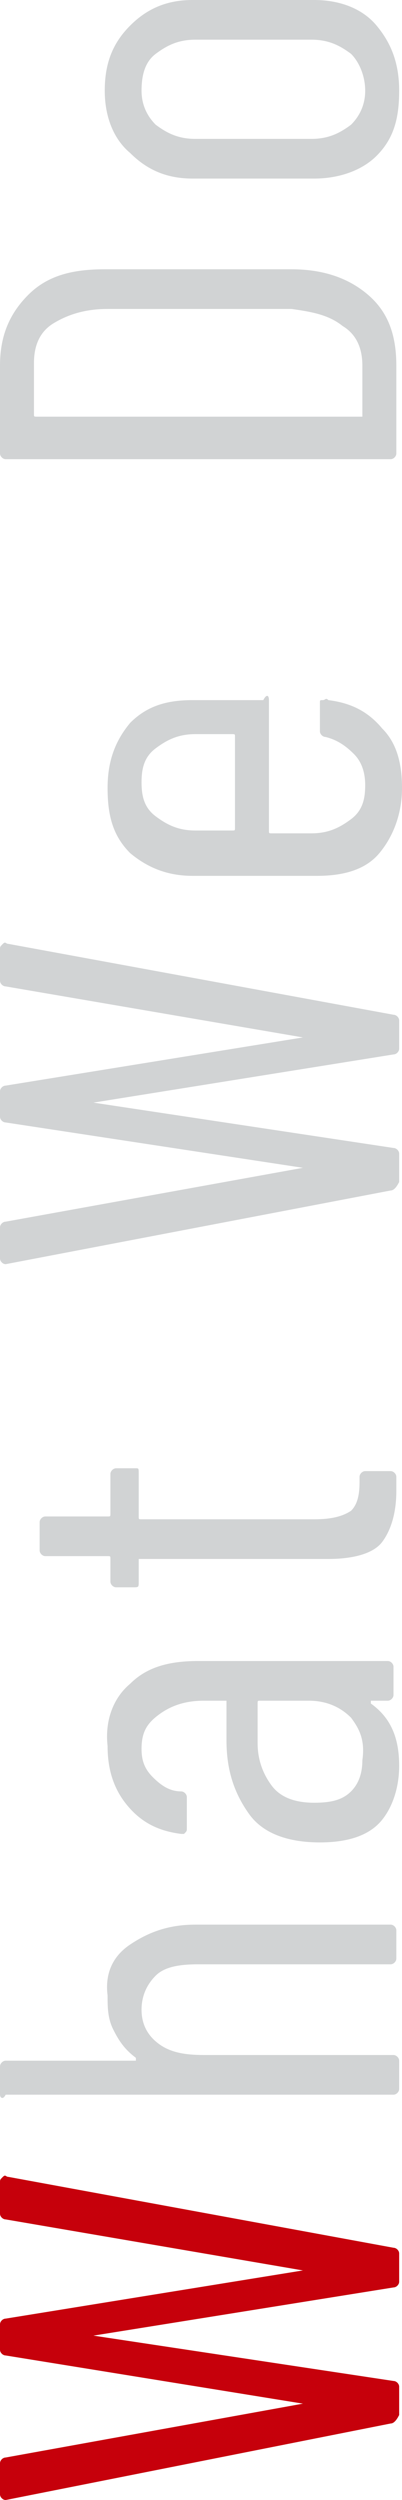
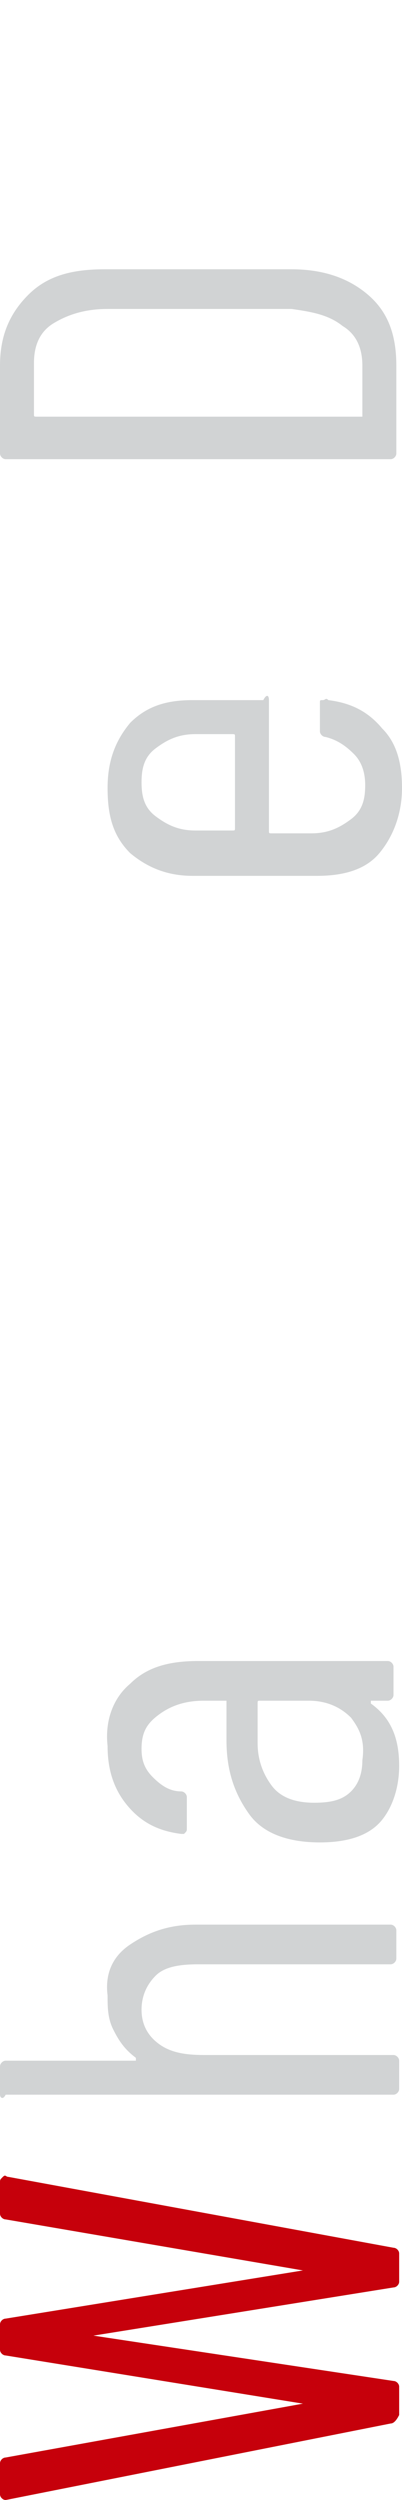
<svg xmlns="http://www.w3.org/2000/svg" version="1.1" id="レイヤー_1" x="0px" y="0px" viewBox="0 0 14.2 88.2" style="enable-background:new 0 0 14.2 88.2;" xml:space="preserve">
  <style type="text/css">
	.st0{fill:#C6000B;}
	.st1{fill:#D1D3D4;}
</style>
  <g>
    <path class="st0" d="M13.8,85.5L0.2,88.2h0C0.1,88.2,0,88.1,0,88v-1.1c0-0.1,0.1-0.2,0.2-0.2l10.5-1.9c0,0,0,0,0,0c0,0,0,0,0,0   L0.2,83.1C0.1,83.1,0,83,0,82.9V82c0-0.1,0.1-0.2,0.2-0.2l10.5-1.7c0,0,0,0,0,0s0,0,0,0L0.2,78.3c-0.1,0-0.2-0.1-0.2-0.2V77   c0-0.1,0-0.1,0.1-0.2s0.1,0,0.2,0l13.6,2.5c0.1,0,0.2,0.1,0.2,0.2v1c0,0.1-0.1,0.2-0.2,0.2L3.3,82.4c0,0,0,0,0,0s0,0,0,0l10.6,1.6   c0.1,0,0.2,0.1,0.2,0.2v1C14,85.4,13.9,85.5,13.8,85.5z" />
    <path class="st1" d="M4.6,68.6c0.6-0.4,1.3-0.7,2.3-0.7h6.9c0.1,0,0.2,0.1,0.2,0.2v1c0,0.1-0.1,0.2-0.2,0.2H7   c-0.7,0-1.2,0.1-1.5,0.4C5.2,70,5,70.4,5,70.9c0,0.5,0.2,0.9,0.6,1.2c0.4,0.3,0.9,0.4,1.6,0.4h6.7c0.1,0,0.2,0.1,0.2,0.2v1   c0,0.1-0.1,0.2-0.2,0.2H0.2C0.1,74.1,0,74,0,73.9v-1c0-0.1,0.1-0.2,0.2-0.2h4.5c0,0,0,0,0.1,0c0,0,0,0,0-0.1   C4.4,72.3,4.2,72,4,71.6c-0.2-0.4-0.2-0.8-0.2-1.2C3.7,69.6,4,69,4.6,68.6z" />
    <path class="st1" d="M4.6,59.4c0.6-0.6,1.4-0.8,2.4-0.8h6.7c0.1,0,0.2,0.1,0.2,0.2v1c0,0.1-0.1,0.2-0.2,0.2h-0.6c0,0,0,0,0,0   s0,0,0,0.1c0.7,0.5,1,1.2,1,2.2c0,0.7-0.2,1.4-0.6,1.9S12.4,65,11.3,65c-1.1,0-2-0.3-2.5-1S8,62.5,8,61.4V60C8,60,8,60,7.9,60H7.2   c-0.7,0-1.2,0.2-1.6,0.5S5,61.1,5,61.7c0,0.4,0.1,0.7,0.4,1c0.3,0.3,0.6,0.5,1,0.5c0.1,0,0.2,0.1,0.2,0.2l0,1.1   c0,0.1,0,0.1-0.1,0.2c0,0-0.1,0-0.1,0c-0.8-0.1-1.4-0.4-1.9-1c-0.5-0.6-0.7-1.3-0.7-2.1C3.7,60.7,4,59.9,4.6,59.4z M12.4,60.6   C12,60.2,11.5,60,10.9,60H9.2c-0.1,0-0.1,0-0.1,0.1v1.4c0,0.6,0.2,1.1,0.5,1.5c0.3,0.4,0.8,0.6,1.5,0.6c0.6,0,1-0.1,1.3-0.4   c0.3-0.3,0.4-0.7,0.4-1.1C12.9,61.4,12.7,61,12.4,60.6z" />
-     <path class="st1" d="M4.9,52v1.5c0,0.1,0,0.1,0.1,0.1h6.1c0.6,0,1-0.1,1.3-0.3c0.2-0.2,0.3-0.5,0.3-1v-0.2c0-0.1,0.1-0.2,0.2-0.2   h0.9c0.1,0,0.2,0.1,0.2,0.2v0.5c0,0.8-0.2,1.4-0.5,1.8c-0.3,0.4-1,0.6-1.9,0.6H5C5,55,4.9,55,4.9,55v0.8C4.9,56,4.9,56,4.7,56H4.1   c-0.1,0-0.2-0.1-0.2-0.2V55c0-0.1,0-0.1-0.1-0.1H1.6c-0.1,0-0.2-0.1-0.2-0.2v-1c0-0.1,0.1-0.2,0.2-0.2h2.2c0.1,0,0.1,0,0.1-0.1V52   c0-0.1,0.1-0.2,0.2-0.2h0.7C4.9,51.8,4.9,51.8,4.9,52z" />
-     <path class="st1" d="M13.8,42L0.2,44.6h0c-0.1,0-0.2-0.1-0.2-0.2v-1.1c0-0.1,0.1-0.2,0.2-0.2l10.5-1.9c0,0,0,0,0,0c0,0,0,0,0,0   L0.2,39.6c-0.1,0-0.2-0.1-0.2-0.2v-0.9c0-0.1,0.1-0.2,0.2-0.2l10.5-1.7c0,0,0,0,0,0s0,0,0,0L0.2,34.8c-0.1,0-0.2-0.1-0.2-0.2v-1.1   c0-0.1,0-0.1,0.1-0.2s0.1,0,0.2,0l13.6,2.5c0.1,0,0.2,0.1,0.2,0.2v1c0,0.1-0.1,0.2-0.2,0.2L3.3,38.9c0,0,0,0,0,0s0,0,0,0l10.6,1.6   c0.1,0,0.2,0.1,0.2,0.2v1C14,41.9,13.9,42,13.8,42z" />
    <path class="st1" d="M9.5,24.7v4.6c0,0.1,0,0.1,0.1,0.1H11c0.6,0,1-0.2,1.4-0.5c0.4-0.3,0.5-0.7,0.5-1.2c0-0.4-0.1-0.8-0.4-1.1   s-0.6-0.5-1-0.6c-0.1,0-0.2-0.1-0.2-0.2l0-1c0-0.1,0-0.1,0.1-0.1s0.1-0.1,0.2,0c0.8,0.1,1.4,0.4,1.9,1c0.5,0.5,0.7,1.2,0.7,2.1   c0,0.9-0.3,1.7-0.8,2.3s-1.3,0.8-2.2,0.8H6.8c-0.9,0-1.6-0.3-2.2-0.8c-0.6-0.6-0.8-1.3-0.8-2.3c0-1,0.3-1.7,0.8-2.3   c0.6-0.6,1.3-0.8,2.2-0.8h2.5C9.4,24.5,9.5,24.5,9.5,24.7z M5.5,28.8c0.4,0.3,0.8,0.5,1.4,0.5h1.3c0.1,0,0.1,0,0.1-0.1V26   c0-0.1,0-0.1-0.1-0.1H6.9c-0.6,0-1,0.2-1.4,0.5C5.1,26.7,5,27.1,5,27.6C5,28.1,5.1,28.5,5.5,28.8z" />
    <path class="st1" d="M13.8,16.2H0.2C0.1,16.2,0,16.1,0,16v-3.1c0-1,0.3-1.8,1-2.5s1.6-0.9,2.7-0.9h6.6c1.1,0,2,0.3,2.7,0.9   c0.7,0.6,1,1.4,1,2.5V16C14,16.1,13.9,16.2,13.8,16.2z M12.8,14.7l0-1.8c0-0.6-0.2-1.1-0.7-1.4c-0.5-0.4-1.1-0.5-1.8-0.6H3.8   c-0.8,0-1.4,0.2-1.9,0.5s-0.7,0.8-0.7,1.4v1.8c0,0.1,0,0.1,0.1,0.1L12.8,14.7C12.7,14.7,12.8,14.7,12.8,14.7z" />
-     <path class="st1" d="M13.3,5.5C12.8,6,12,6.3,11.1,6.3H6.8C5.9,6.3,5.2,6,4.6,5.4C4,4.9,3.7,4.1,3.7,3.2c0-1,0.3-1.7,0.9-2.3   C5.2,0.3,5.9,0,6.8,0h4.3c0.9,0,1.7,0.3,2.2,0.9s0.8,1.3,0.8,2.3S13.9,4.9,13.3,5.5z M12.4,1.9C12,1.6,11.6,1.4,11,1.4H6.9   c-0.6,0-1,0.2-1.4,0.5C5.1,2.2,5,2.7,5,3.2c0,0.5,0.2,0.9,0.5,1.2c0.4,0.3,0.8,0.5,1.4,0.5H11c0.6,0,1-0.2,1.4-0.5   c0.3-0.3,0.5-0.7,0.5-1.2C12.9,2.7,12.7,2.2,12.4,1.9z" />
  </g>
</svg>